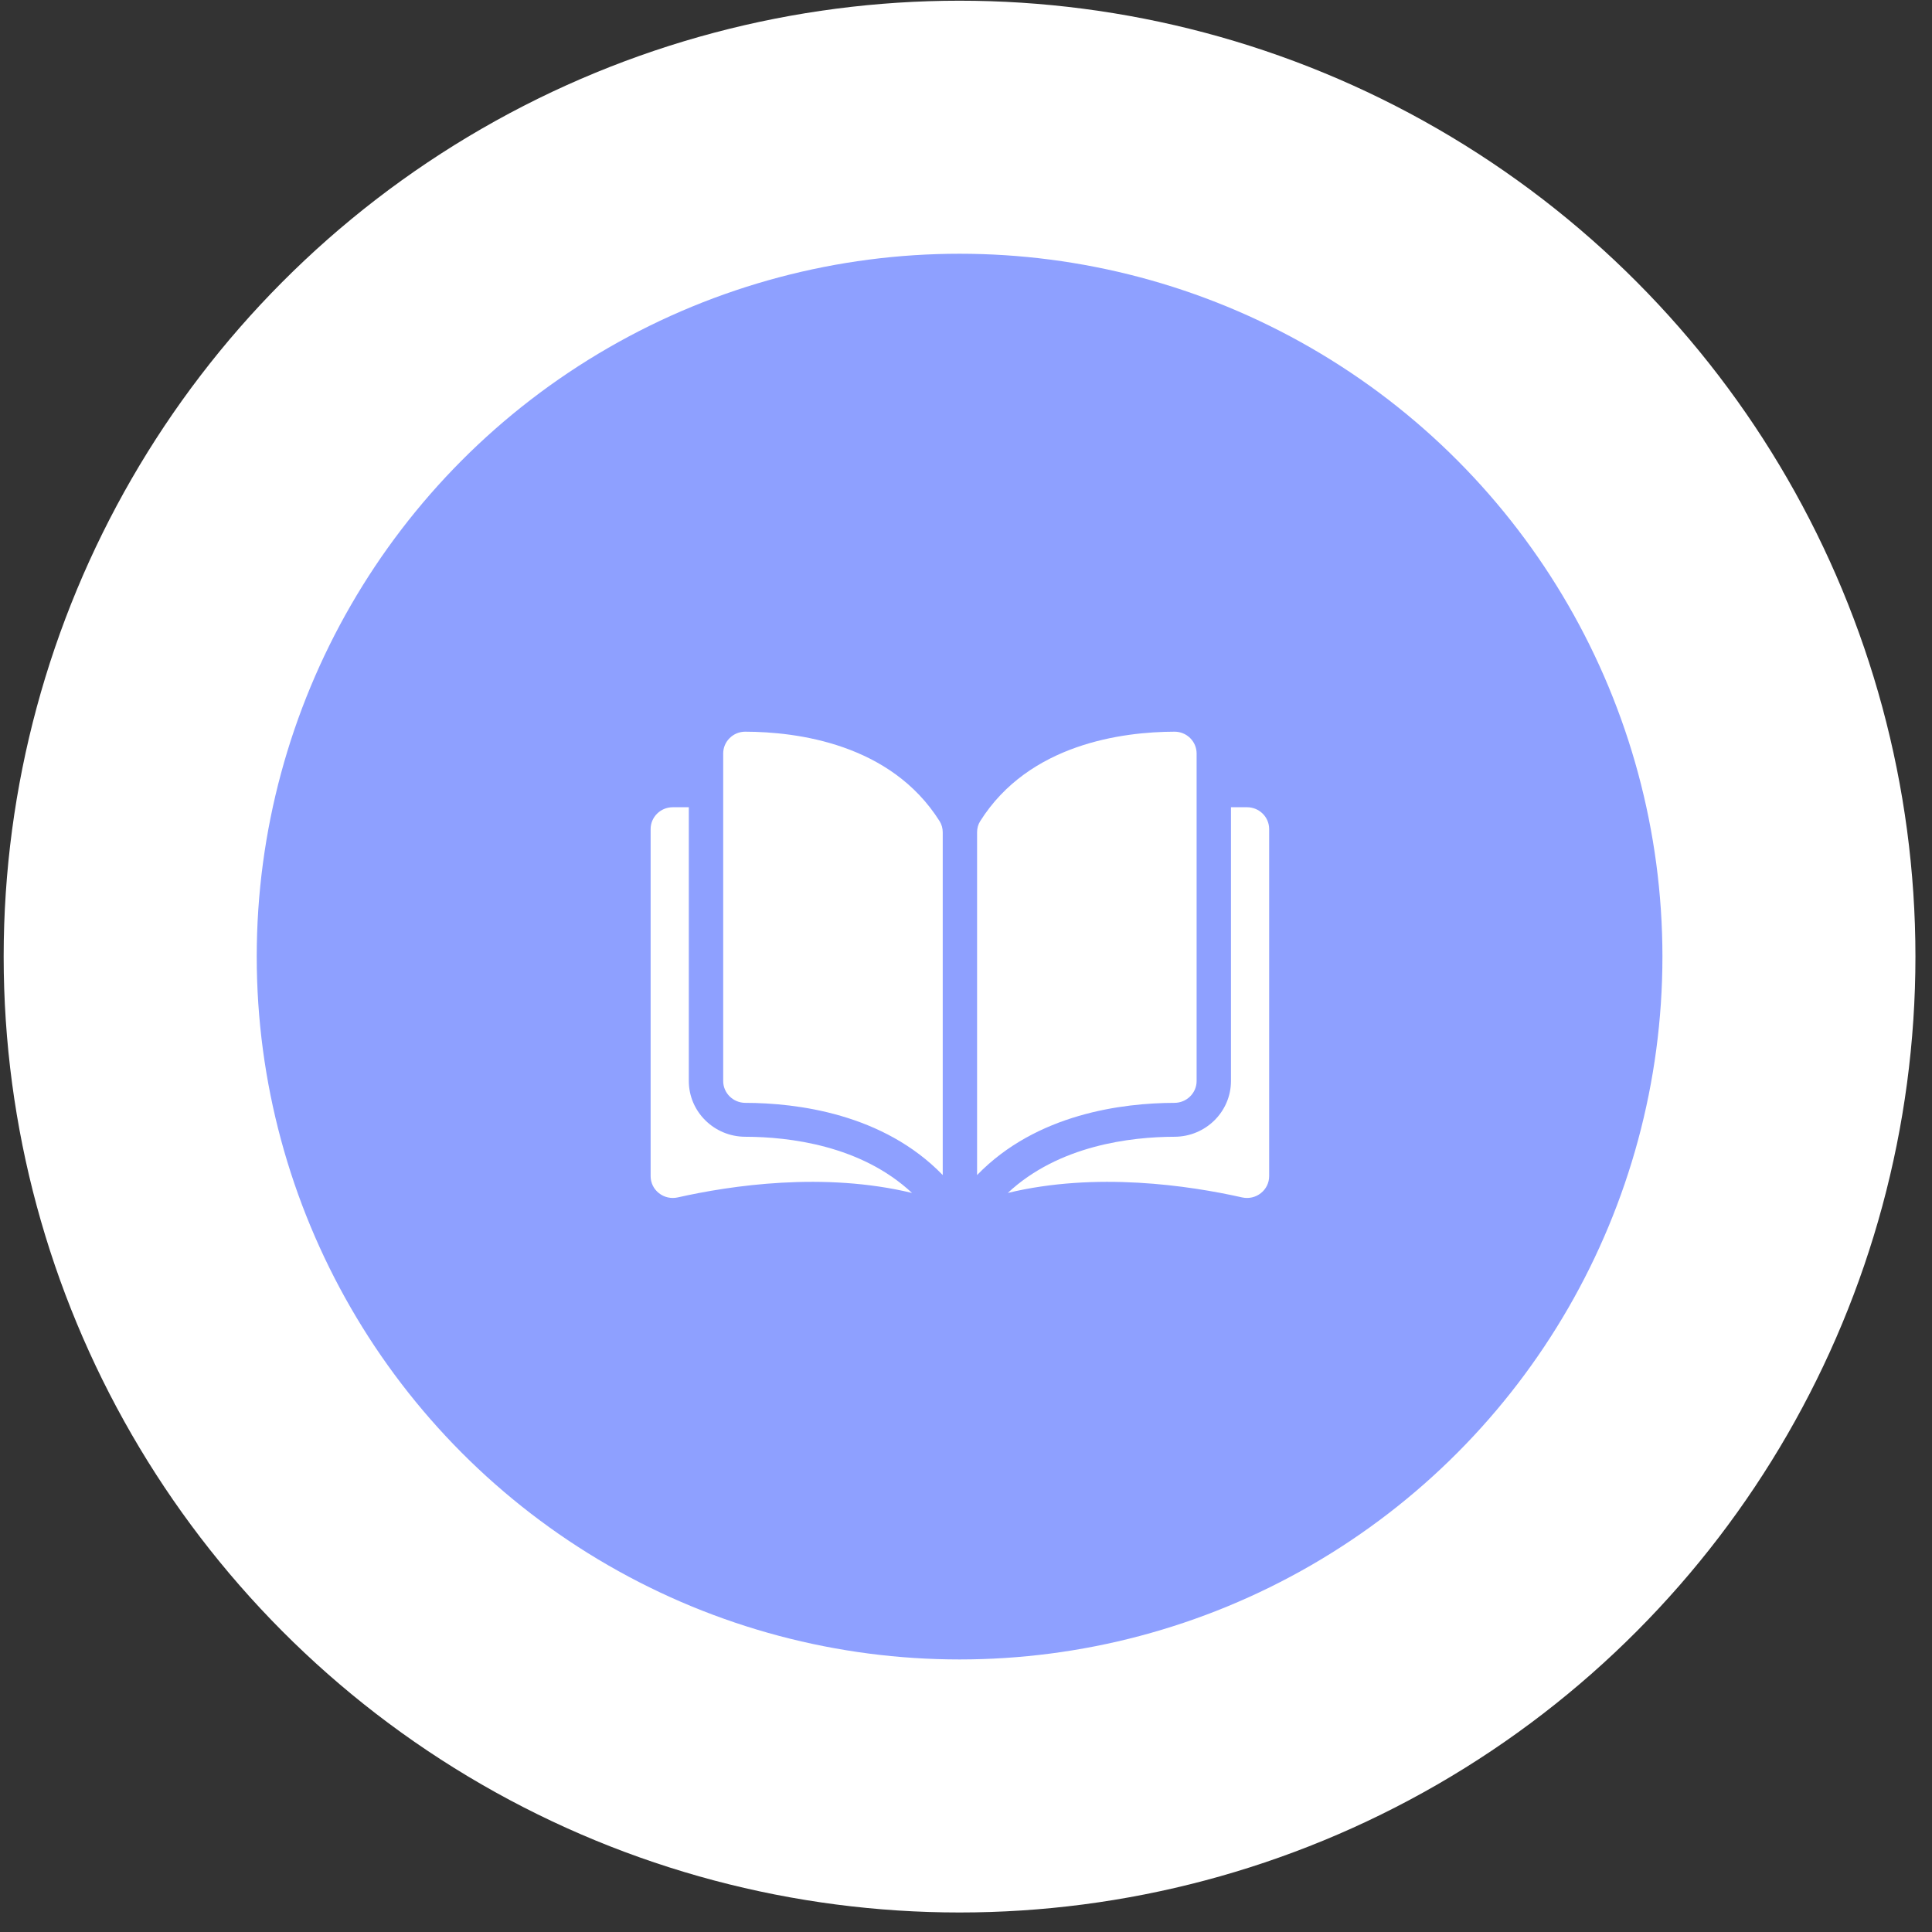
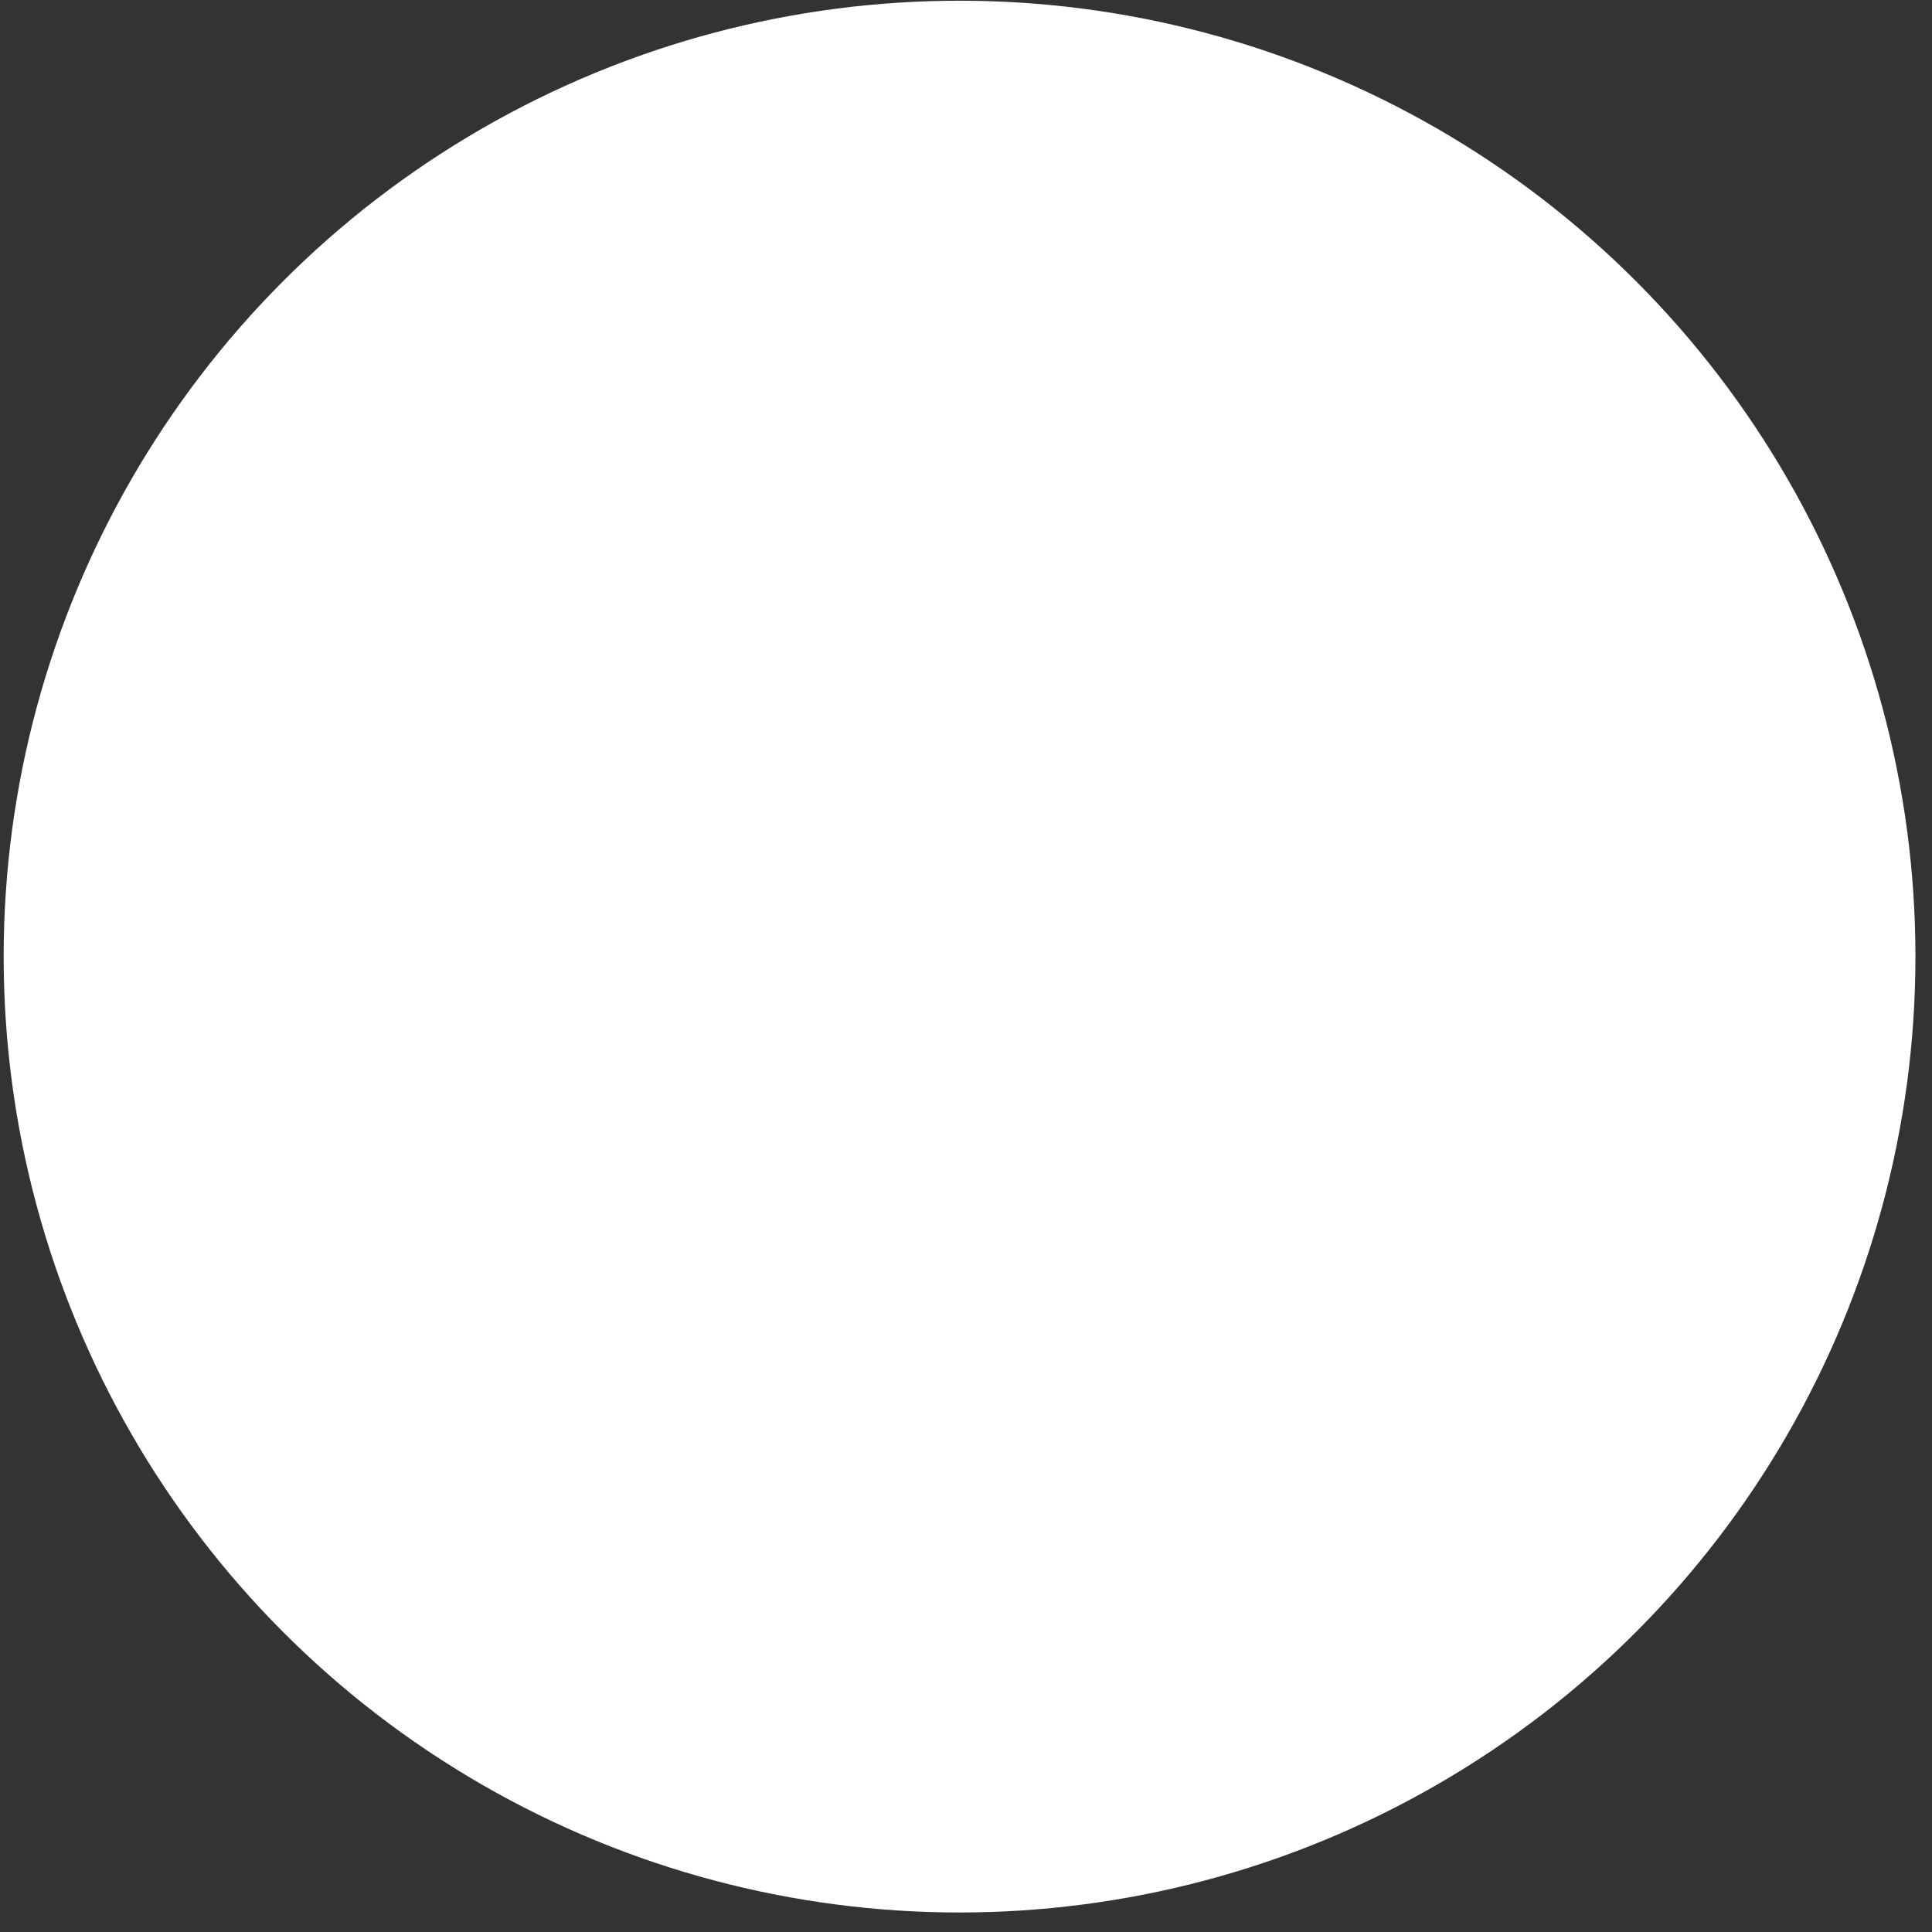
<svg xmlns="http://www.w3.org/2000/svg" width="68" height="68" viewBox="0 0 68 68" fill="none">
  <rect x="0" y="0" width="68" height="68" fill="#333333" stroke="none" />
  <circle cx="33.773" cy="33.669" r="33.644" fill="white" />
-   <circle cx="33.774" cy="33.669" r="24.738" fill="#8EA0FF" />
-   <path d="M26.23 25.753C26.23 25.753 26.229 25.753 26.229 25.753C26.023 25.753 25.829 25.833 25.683 25.977C25.535 26.122 25.454 26.316 25.454 26.522V38.048C25.454 38.471 25.803 38.816 26.234 38.817C28.047 38.821 31.085 39.194 33.181 41.358V29.296C33.181 29.152 33.143 29.018 33.073 28.906C31.353 26.173 28.048 25.758 26.23 25.753ZM42.117 38.048V26.522C42.117 26.316 42.035 26.122 41.888 25.976C41.741 25.832 41.547 25.753 41.342 25.753C41.341 25.753 41.34 25.753 41.34 25.753C39.523 25.758 36.217 26.173 34.497 28.906C34.427 29.018 34.39 29.152 34.39 29.296V41.358C36.486 39.194 39.524 38.821 41.337 38.817C41.767 38.816 42.117 38.471 42.117 38.048ZM43.891 28.412H43.326V38.048C43.326 39.128 42.435 40.008 41.34 40.01C39.802 40.014 37.266 40.311 35.47 41.988C38.576 41.237 41.85 41.725 43.717 42.145C43.95 42.197 44.191 42.143 44.377 41.996C44.563 41.85 44.67 41.631 44.67 41.396V29.18C44.67 28.756 44.321 28.412 43.891 28.412ZM24.244 38.048V28.412H23.679C23.25 28.412 22.9 28.756 22.9 29.18V41.396C22.9 41.631 23.007 41.85 23.193 41.996C23.38 42.143 23.62 42.197 23.854 42.145C25.72 41.725 28.994 41.237 32.1 41.988C30.305 40.31 27.769 40.014 26.231 40.01C25.135 40.008 24.244 39.128 24.244 38.048Z" fill="white" />
+   <path d="M26.23 25.753C26.23 25.753 26.229 25.753 26.229 25.753C26.023 25.753 25.829 25.833 25.683 25.977C25.535 26.122 25.454 26.316 25.454 26.522V38.048C25.454 38.471 25.803 38.816 26.234 38.817C28.047 38.821 31.085 39.194 33.181 41.358V29.296C33.181 29.152 33.143 29.018 33.073 28.906C31.353 26.173 28.048 25.758 26.23 25.753ZM42.117 38.048V26.522C42.117 26.316 42.035 26.122 41.888 25.976C41.741 25.832 41.547 25.753 41.342 25.753C41.341 25.753 41.34 25.753 41.34 25.753C39.523 25.758 36.217 26.173 34.497 28.906C34.427 29.018 34.39 29.152 34.39 29.296V41.358C36.486 39.194 39.524 38.821 41.337 38.817C41.767 38.816 42.117 38.471 42.117 38.048ZM43.891 28.412H43.326V38.048C43.326 39.128 42.435 40.008 41.34 40.01C39.802 40.014 37.266 40.311 35.47 41.988C38.576 41.237 41.85 41.725 43.717 42.145C43.95 42.197 44.191 42.143 44.377 41.996C44.563 41.85 44.67 41.631 44.67 41.396V29.18C44.67 28.756 44.321 28.412 43.891 28.412ZM24.244 38.048V28.412H23.679C23.25 28.412 22.9 28.756 22.9 29.18V41.396C22.9 41.631 23.007 41.85 23.193 41.996C23.38 42.143 23.62 42.197 23.854 42.145C25.72 41.725 28.994 41.237 32.1 41.988C30.305 40.31 27.769 40.014 26.231 40.01Z" fill="white" />
</svg>